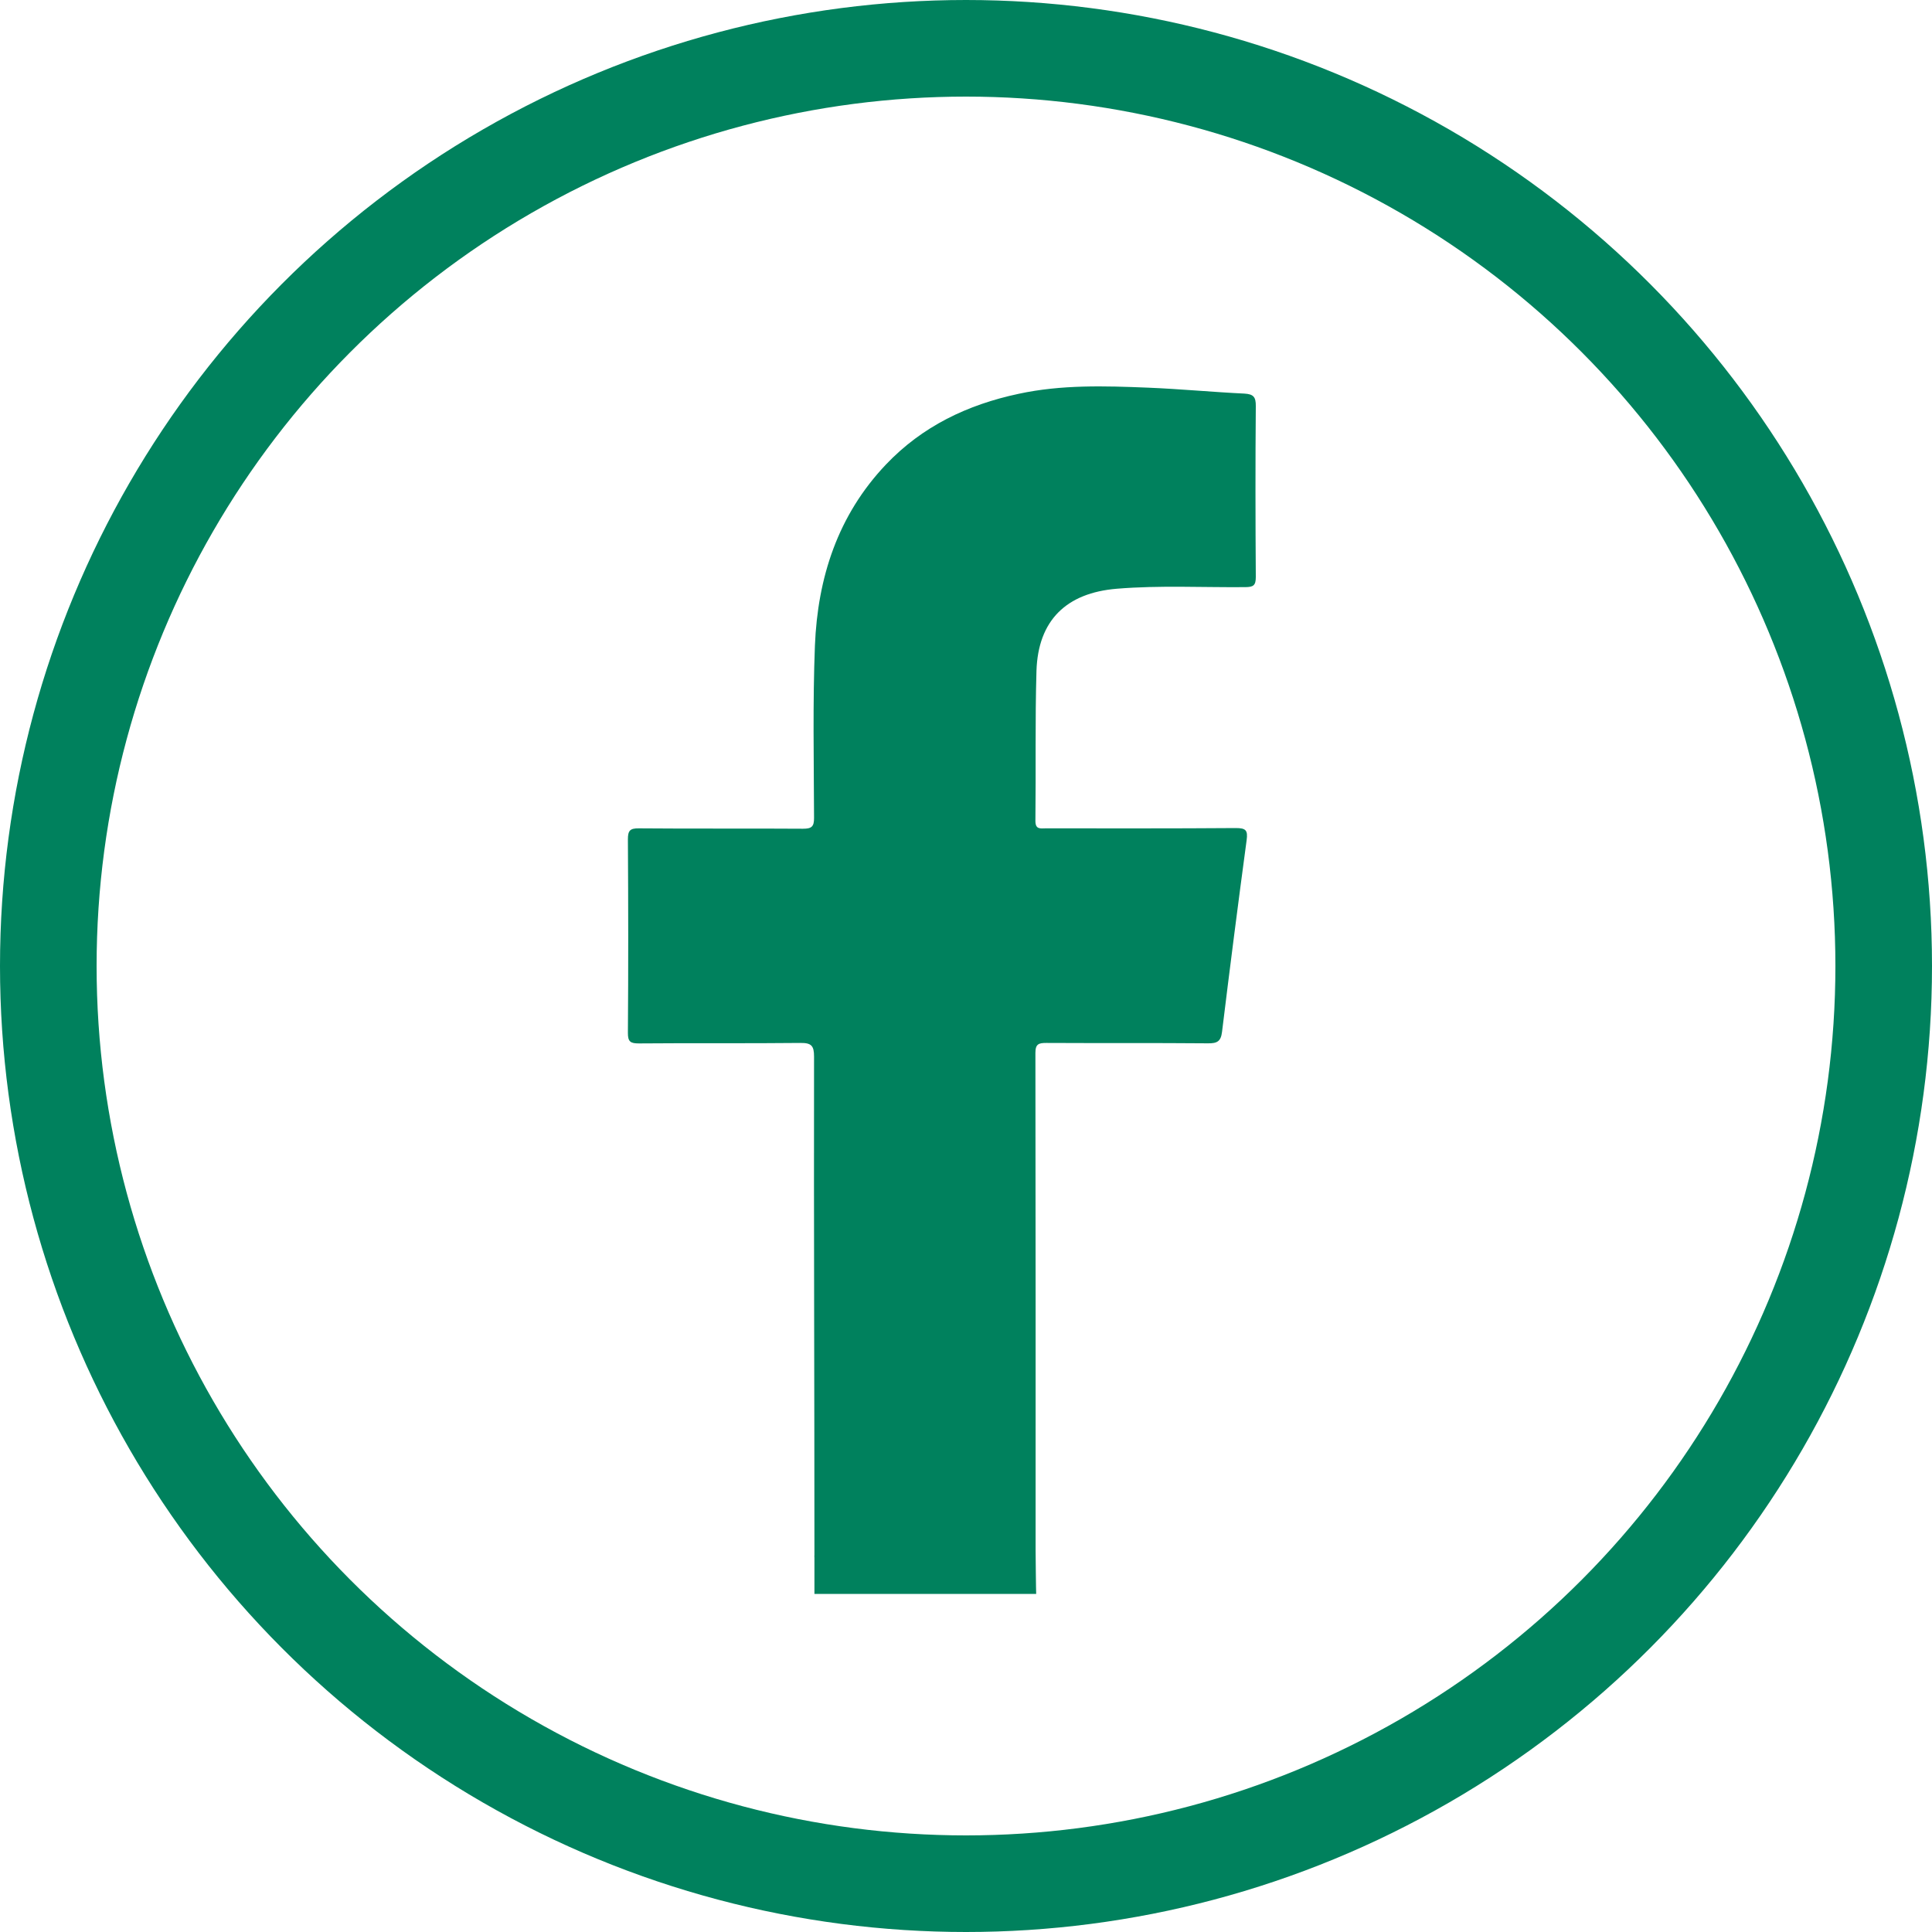
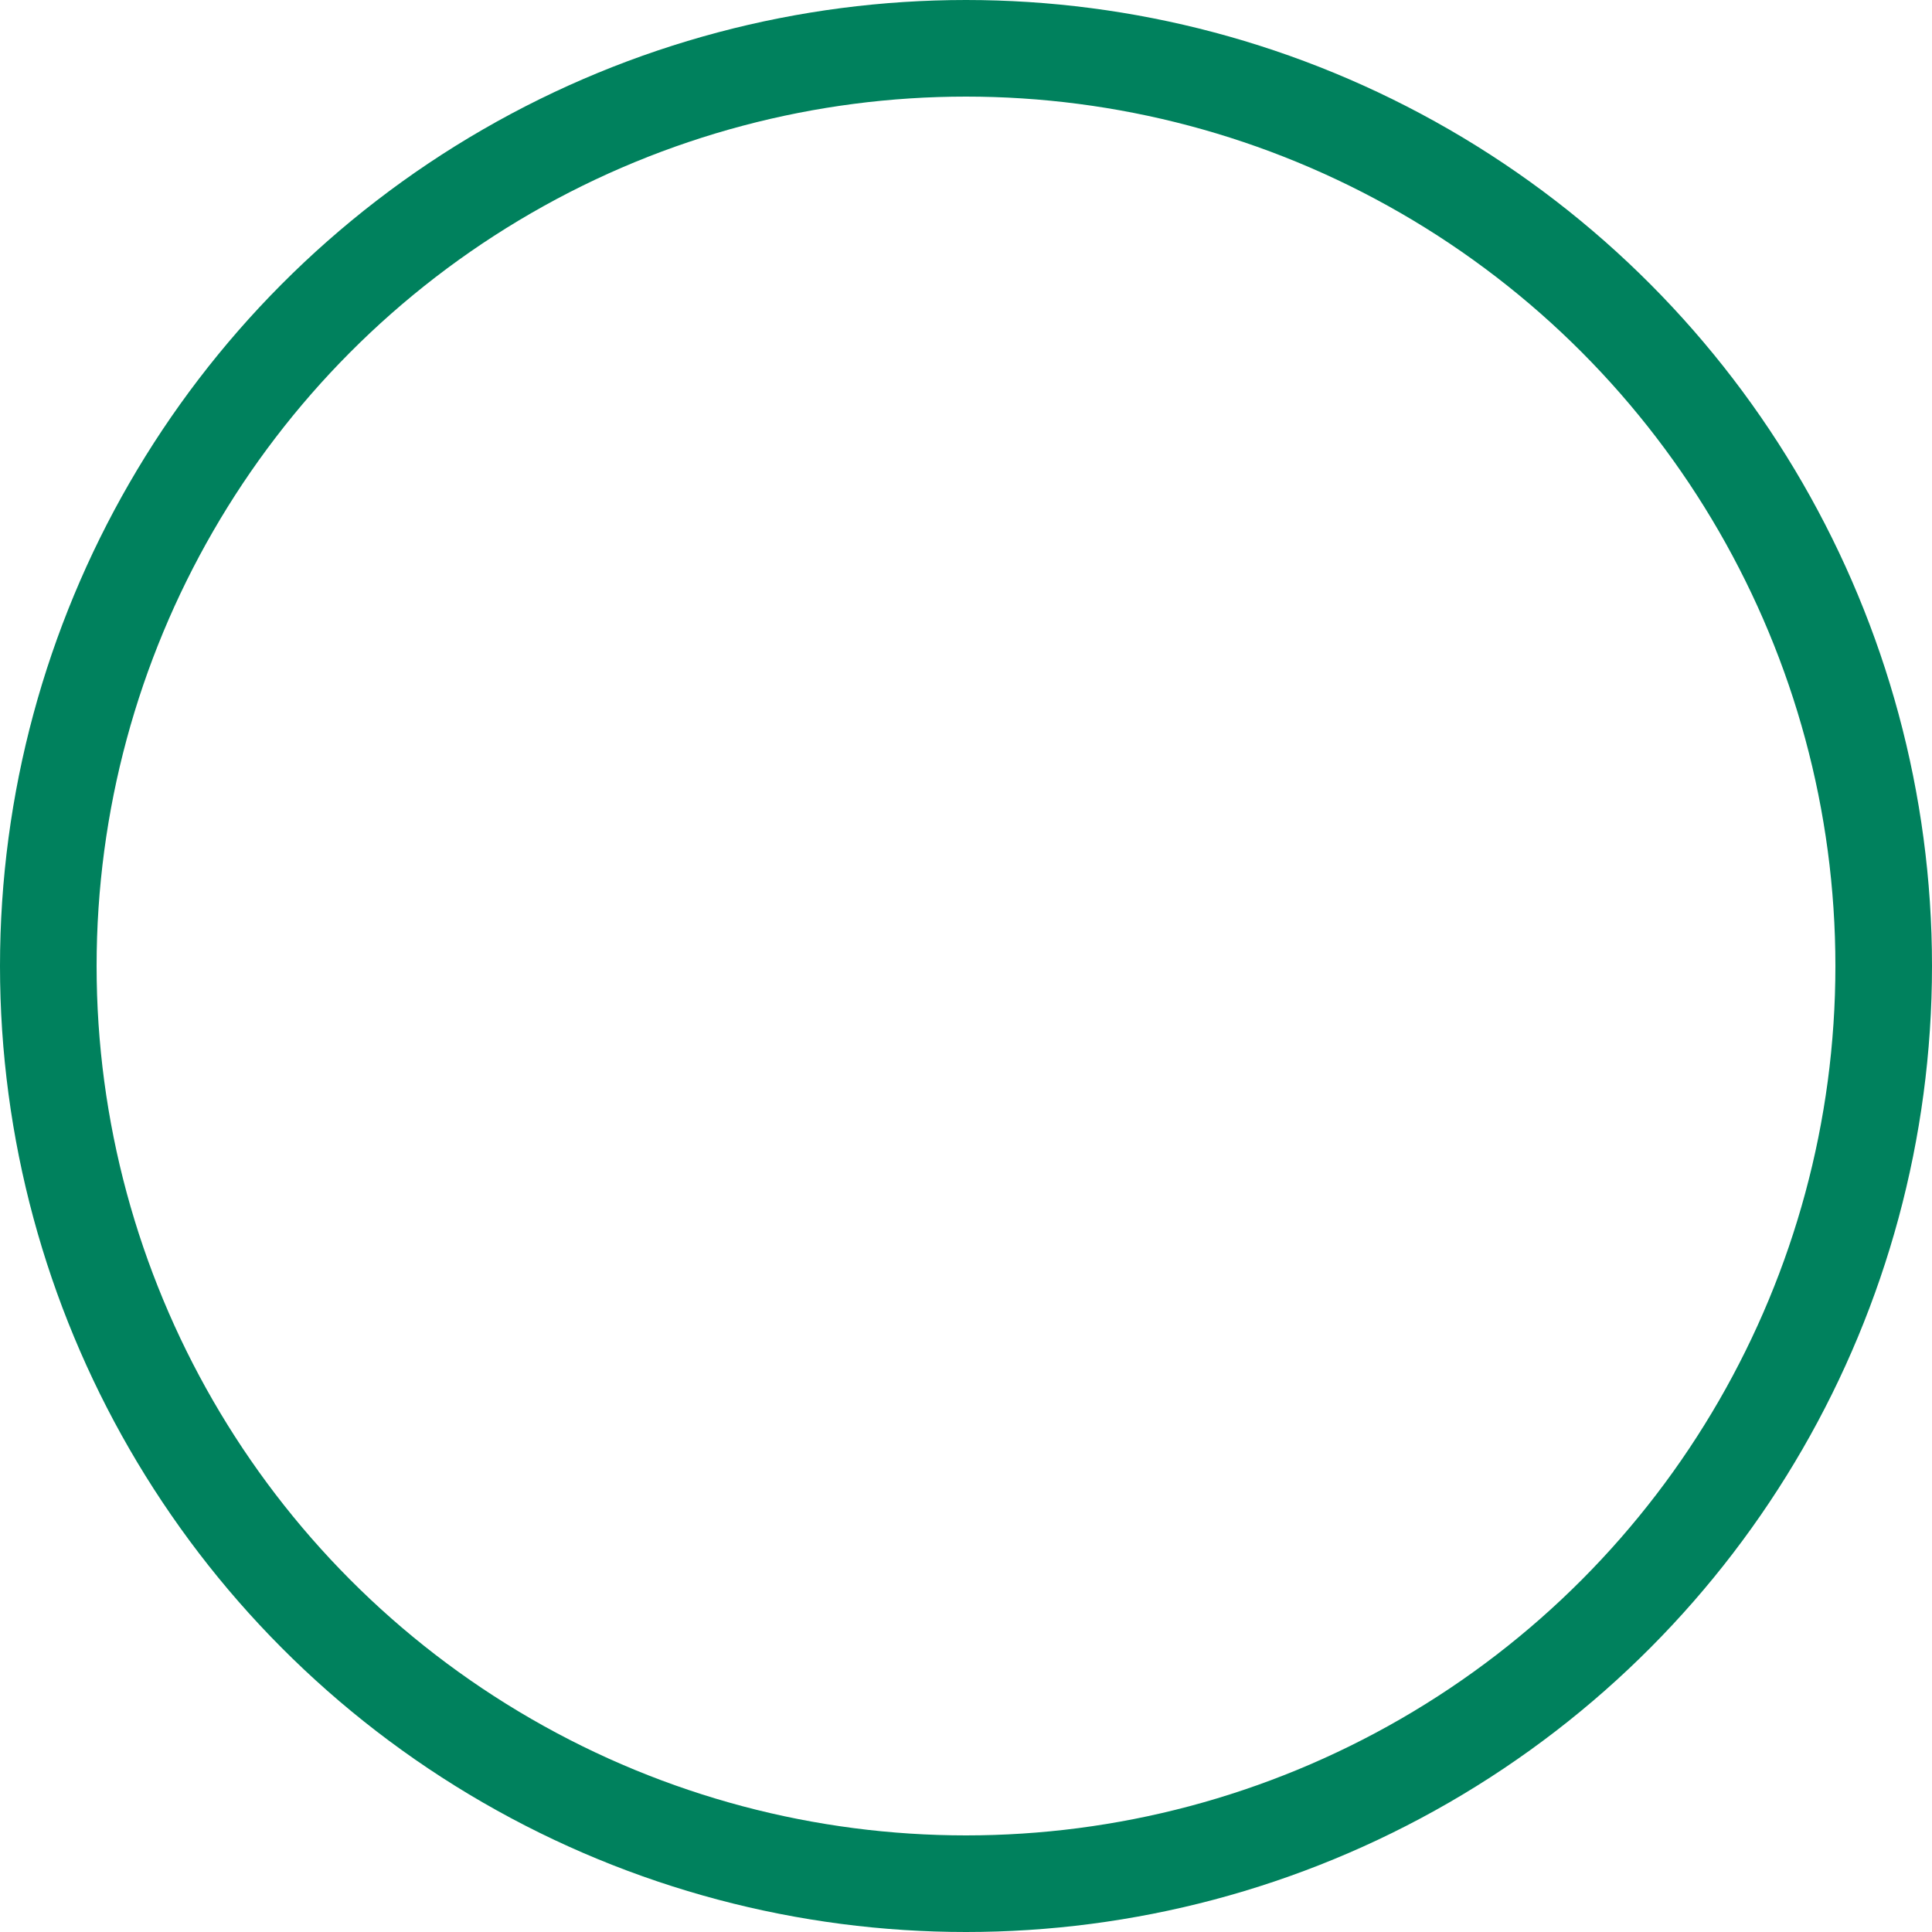
<svg xmlns="http://www.w3.org/2000/svg" width="40" height="40" viewBox="0 0 40 40" fill="none">
  <circle cx="20" cy="20" r="19" stroke="#00815D" stroke-width="2" />
-   <path d="M16.862 32.221C16.858 32.132 16.862 32.309 16.862 32.221C16.862 28.599 16.848 25.495 16.854 21.874C16.854 21.652 16.799 21.591 16.575 21.593C15.46 21.605 14.345 21.593 13.23 21.603C13.055 21.603 12.998 21.571 13 21.381C13.01 20.047 13.008 18.713 13 17.378C13 17.197 13.043 17.148 13.226 17.15C14.357 17.16 15.489 17.15 16.622 17.158C16.801 17.158 16.856 17.118 16.854 16.93C16.85 15.743 16.826 14.552 16.872 13.367C16.929 11.959 17.345 10.669 18.341 9.619C19.094 8.826 20.031 8.378 21.092 8.153C21.976 7.962 22.873 7.99 23.766 8.026C24.433 8.053 25.097 8.117 25.764 8.149C25.953 8.16 26.002 8.22 26 8.408C25.99 9.587 25.992 10.768 26 11.946C26 12.122 25.949 12.154 25.784 12.156C24.897 12.164 24.01 12.116 23.124 12.189C22.075 12.275 21.492 12.845 21.459 13.89C21.429 14.922 21.449 15.957 21.437 16.991C21.435 17.18 21.542 17.15 21.653 17.15C22.964 17.15 24.275 17.154 25.586 17.144C25.794 17.144 25.838 17.189 25.81 17.396C25.632 18.717 25.463 20.039 25.301 21.363C25.277 21.561 25.2 21.603 25.01 21.601C23.895 21.591 22.78 21.599 21.665 21.593C21.51 21.593 21.437 21.611 21.437 21.797C21.443 25.491 21.441 28.404 21.441 32.098C21.441 32.138 21.449 32.96 21.453 33H16.862V32.221Z" fill="#00815D" />
</svg>